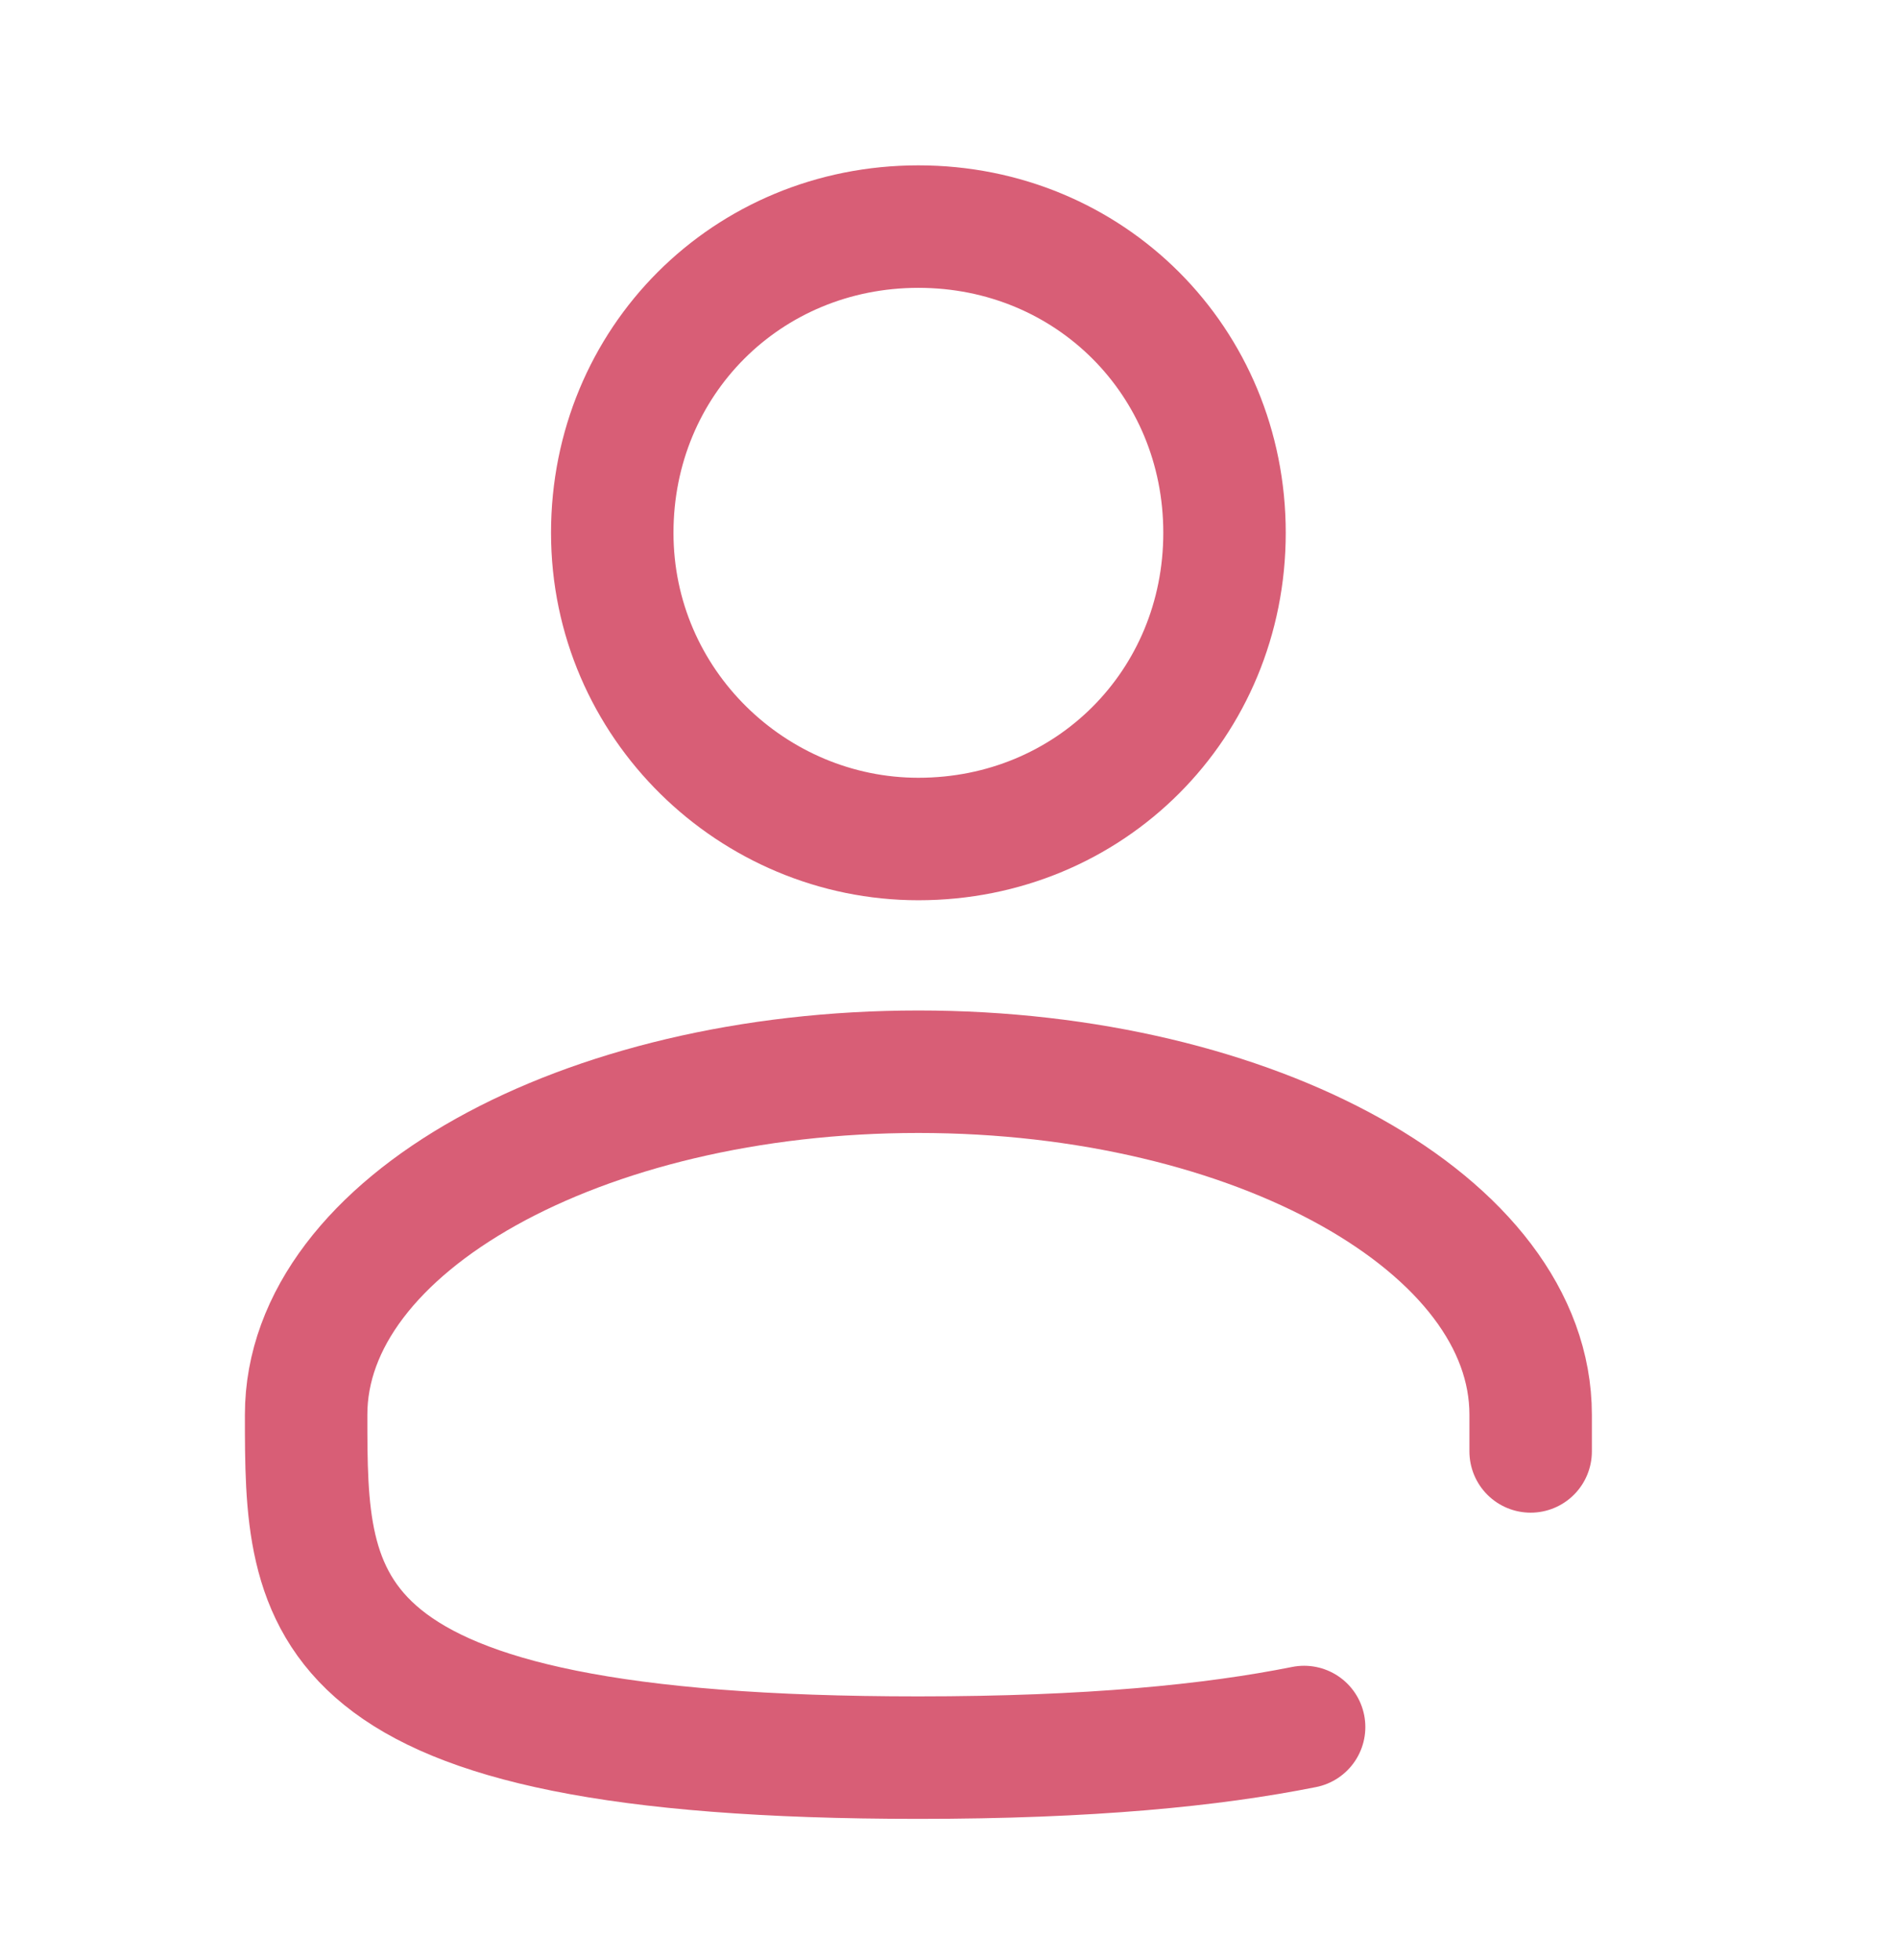
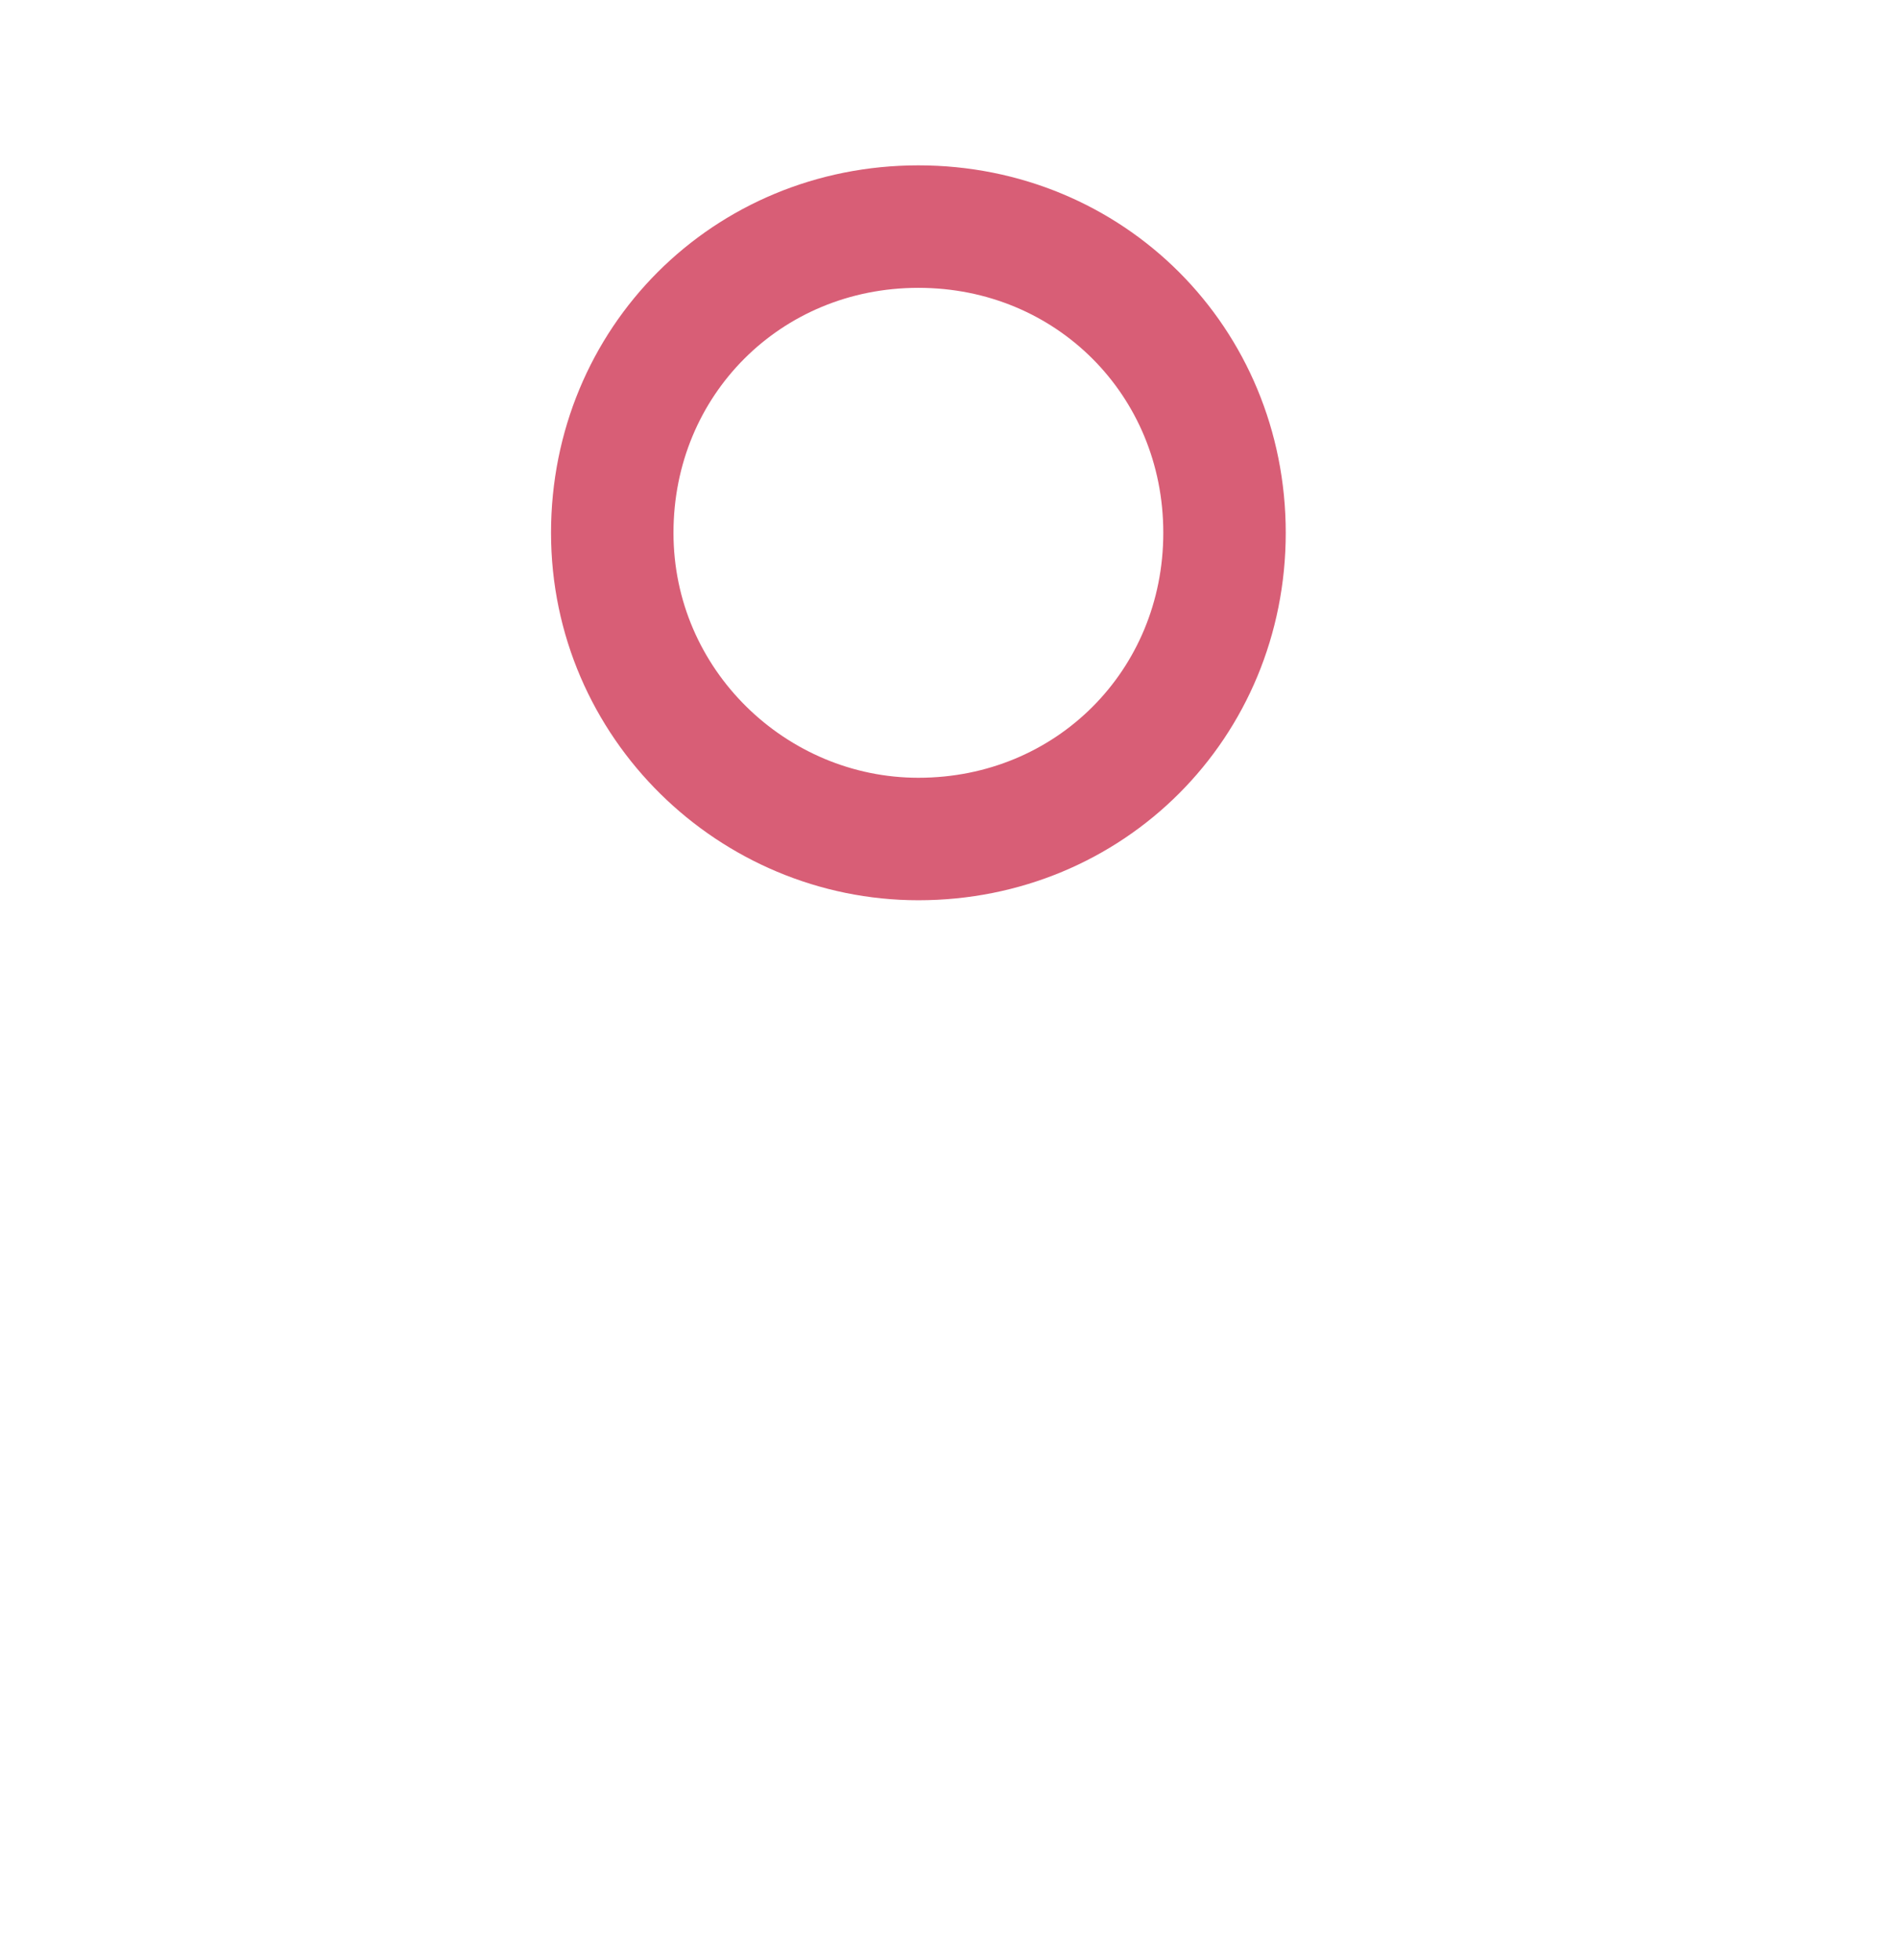
<svg xmlns="http://www.w3.org/2000/svg" version="1.1" id="Слой_1" x="0px" y="0px" viewBox="0 0 31 32" style="enable-background:new 0 0 31 32;" xml:space="preserve">
  <style type="text/css">
	.st0{fill:none;stroke:#D85E76;stroke-width:2;}
	.st1{fill:none;stroke:#D85E76;stroke-width:2;stroke-linecap:round;}
</style>
  <path class="st0" d="M15,13.7c2.8,0,5-2.2,5-5c0-2.8-2.2-5-5-5c-2.8,0-5,2.2-5,5C10,11.5,12.3,13.7,15,13.7z" />
-   <path class="st1" d="M25,23.7c0-0.2,0-0.4,0-0.6c0-3.1-4.5-5.6-10-5.6c-5.5,0-10,2.5-10,5.6s0,5.6,10,5.6c2.8,0,4.8-0.2,6.3-0.5" />
</svg>